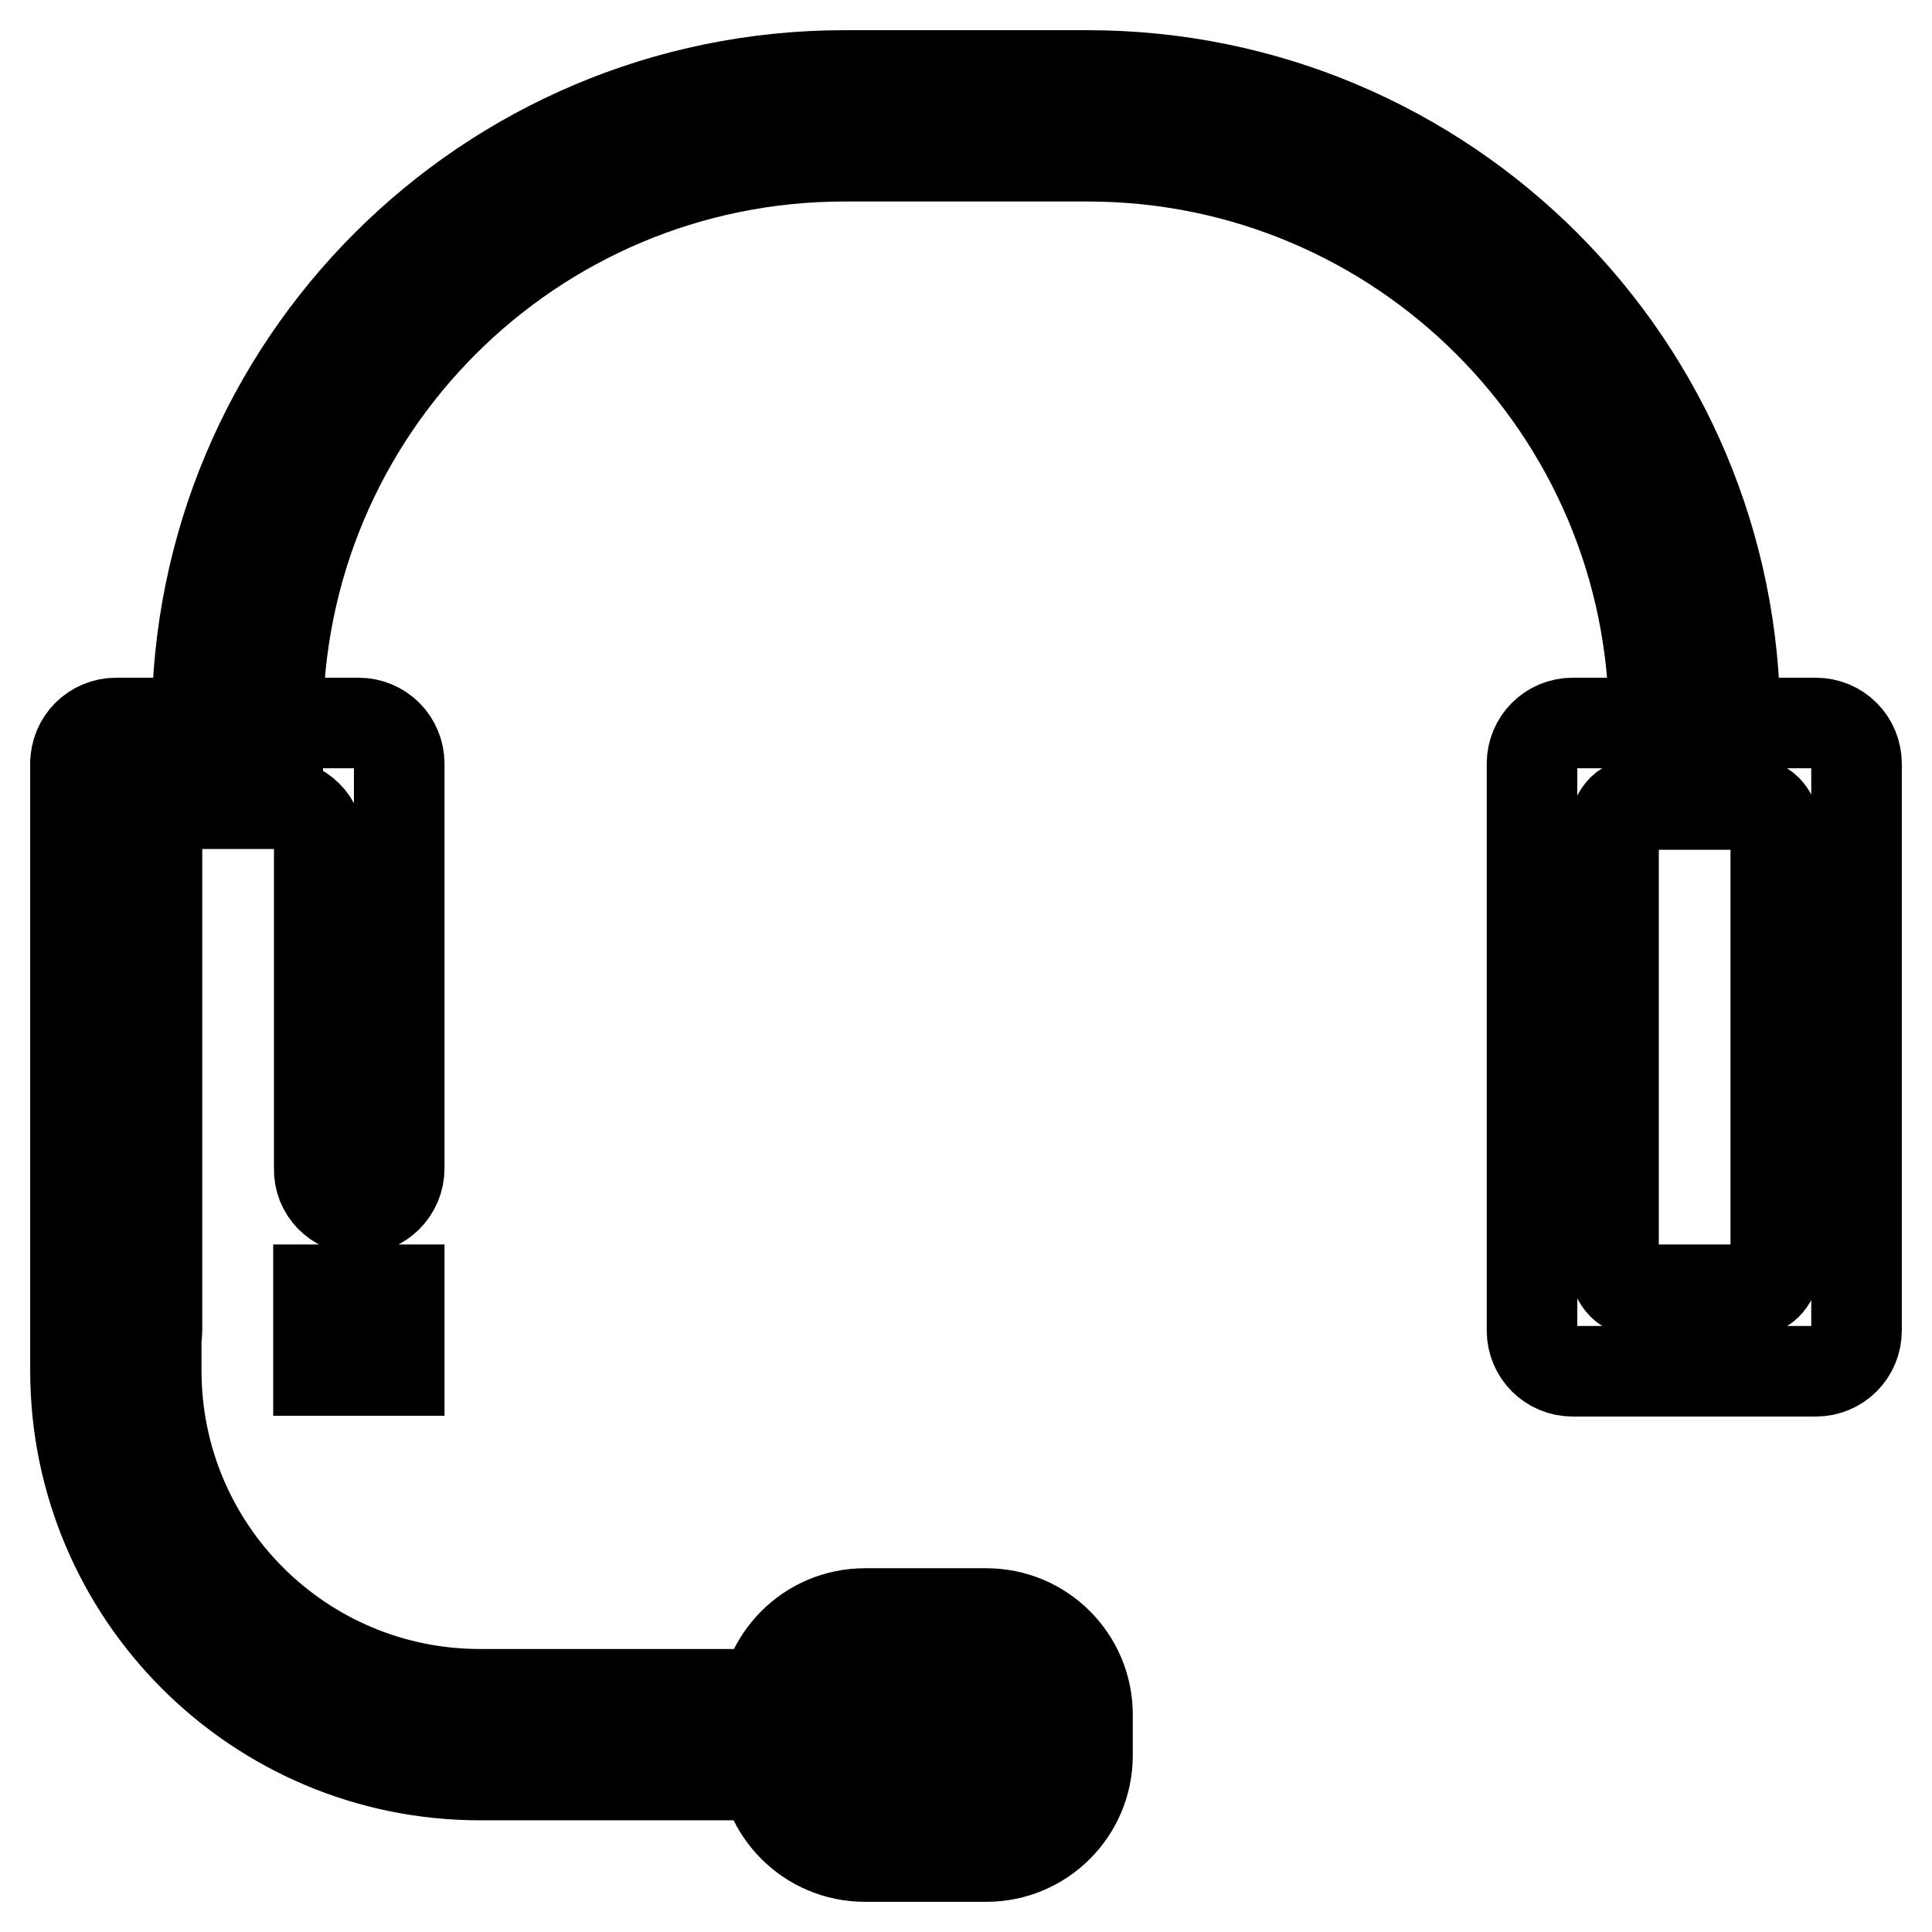
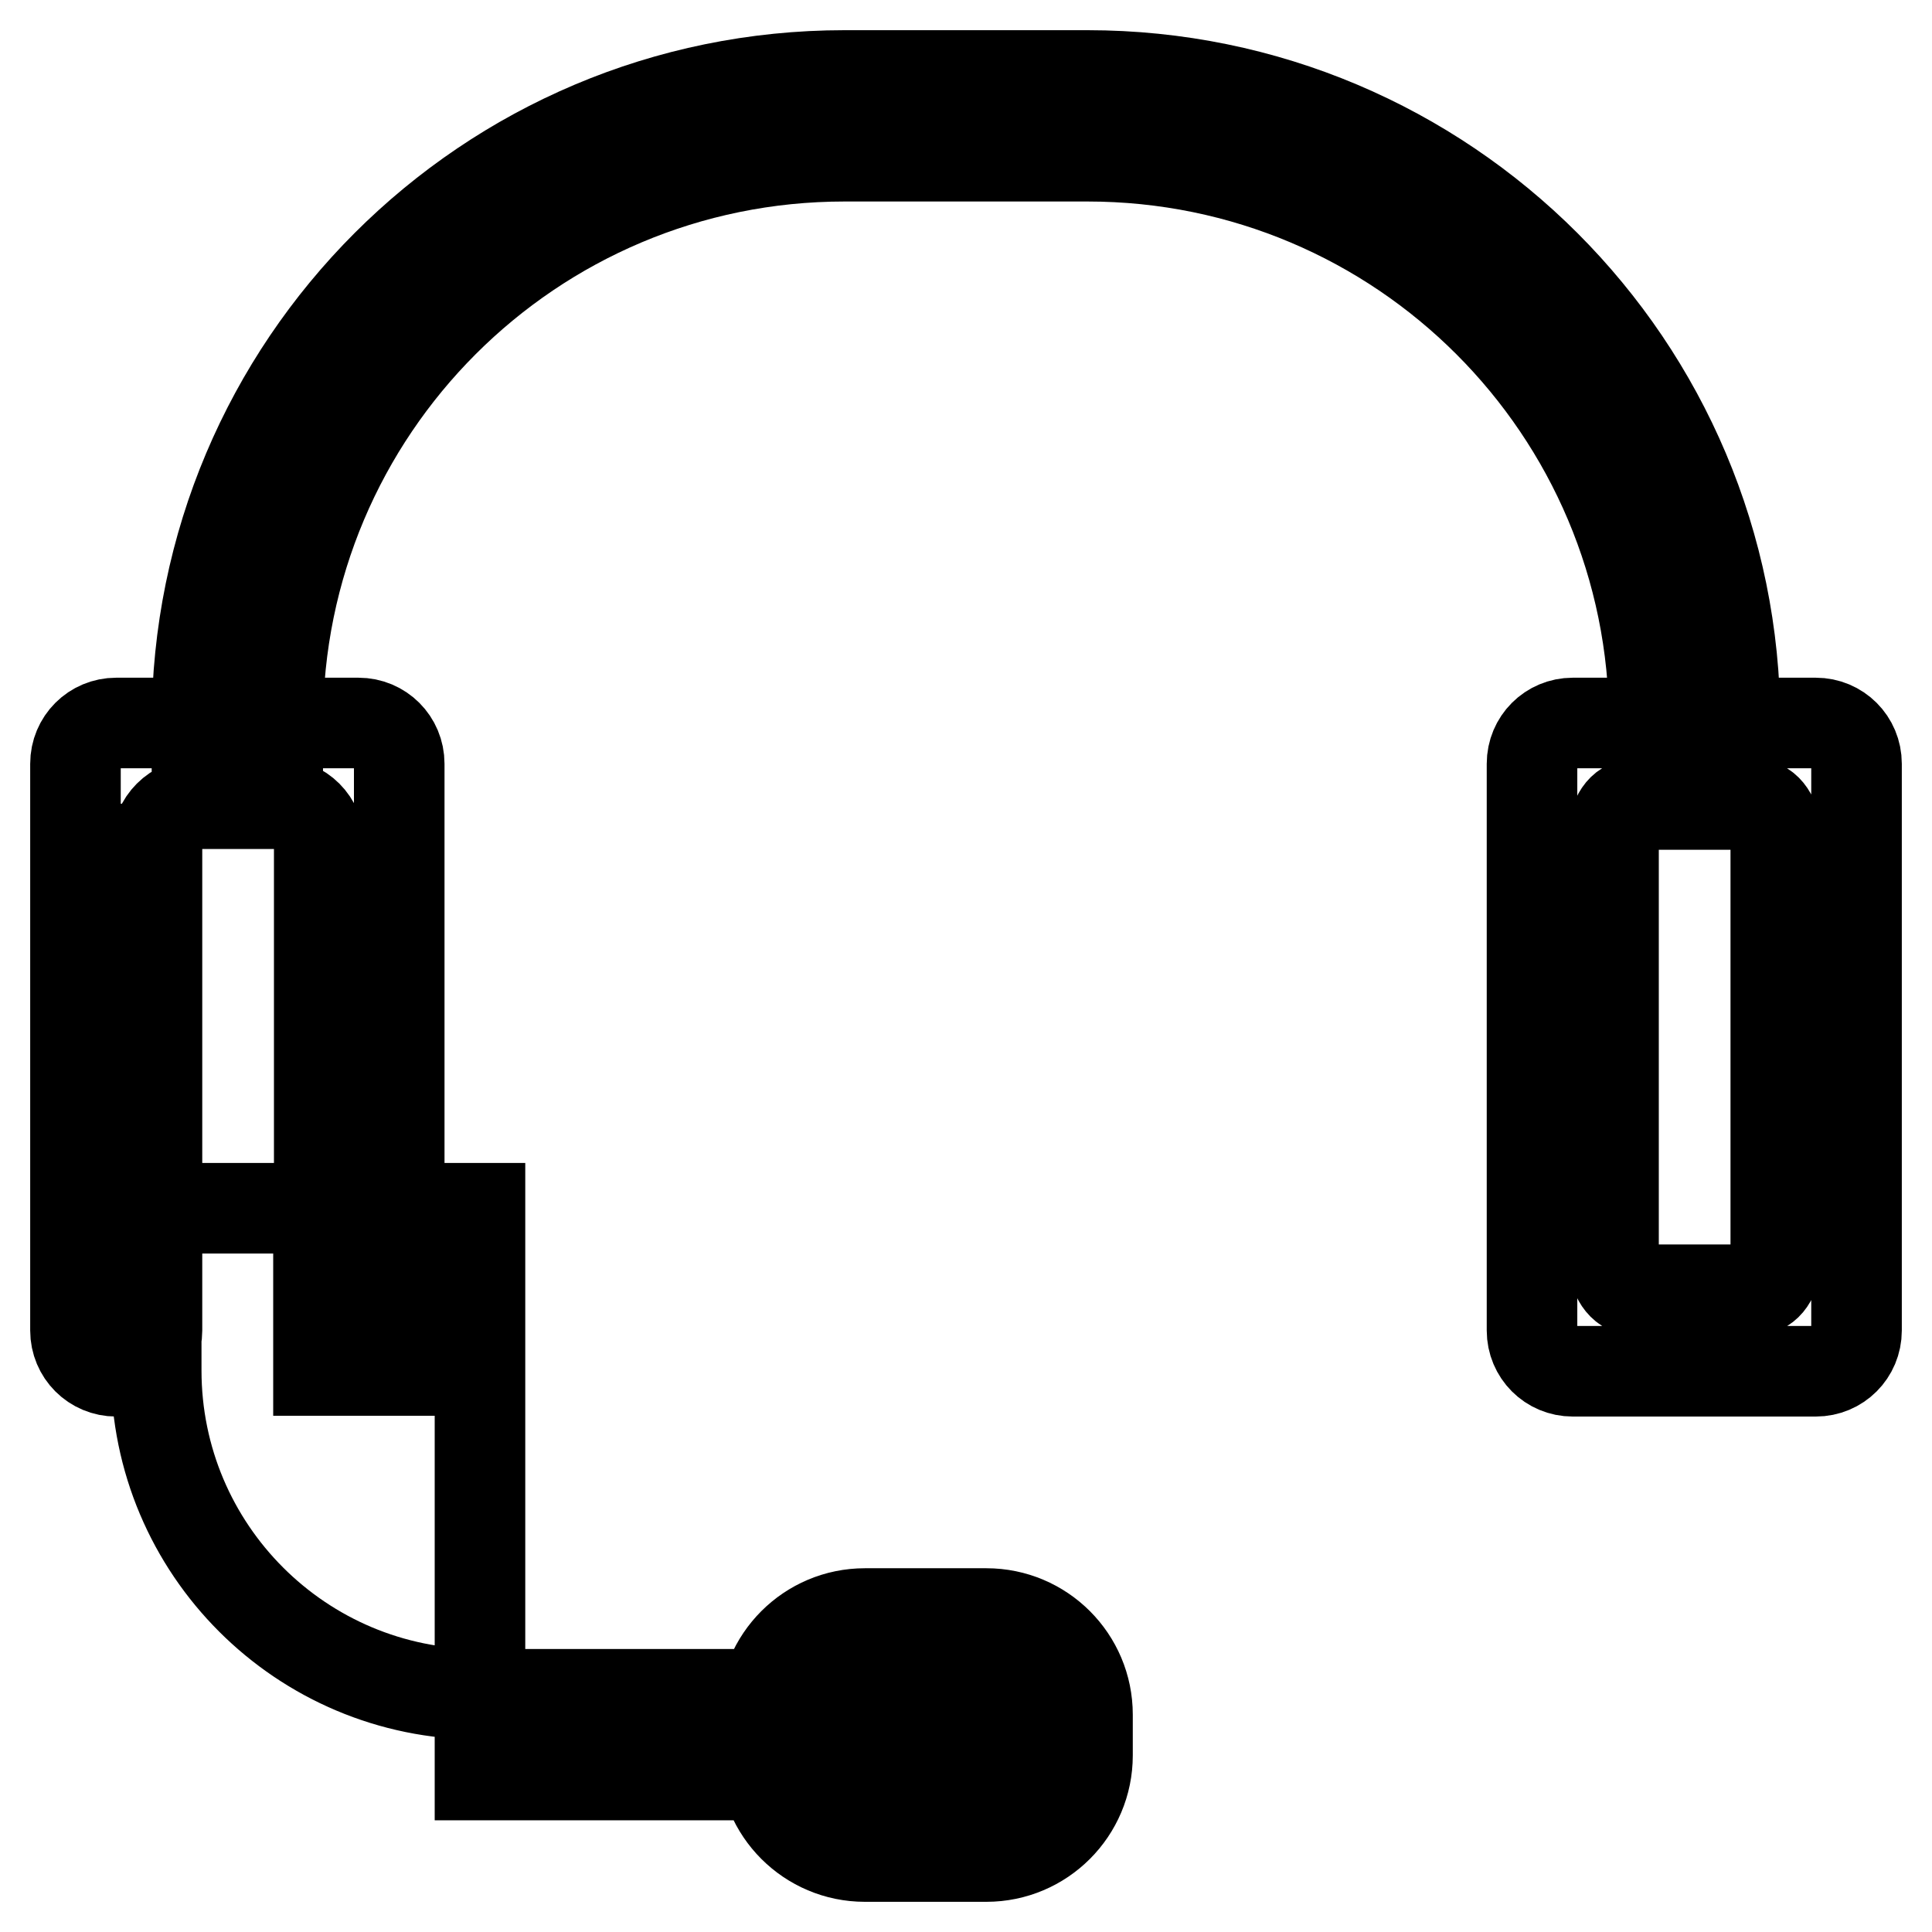
<svg xmlns="http://www.w3.org/2000/svg" version="1.1" x="0px" y="0px" viewBox="0 0 256 256" enable-background="new 0 0 256 256" xml:space="preserve">
  <g>
-     <path stroke-width="12" fill-opacity="0" stroke="#000000" d="M36.8,95.8c0-41.5,33.6-75.1,75.1-75.1h32.2c41.5,0,75.1,33.6,75.1,75.1l0,0v10.7h10.7V95.8 c0-47.4-38.4-85.8-85.8-85.8l0,0h-32.2c-47.4,0-85.8,38.4-85.8,85.8l0,0v10.7h10.7V95.8z M20.7,106.5v75.1 c0,23.7,19.2,42.9,42.9,42.9l0,0h48.3v10.7H63.6c-29.6,0-53.6-24-53.6-53.6l0,0v-75.1H20.7z M240.6,95.8h-32.2 c-3,0-5.4,2.4-5.4,5.4v75.1c0,3,2.4,5.4,5.4,5.4h32.2c3,0,5.4-2.4,5.4-5.4v-75.1C246,98.2,243.6,95.8,240.6,95.8z M235.3,166.9 c0,2.3-1.2,4-2.7,4h-16.1c-1.5,0-2.7-1.8-2.7-4v-56.3c0-2.3,1.2-4,2.7-4h16.1c1.5,0,2.7,1.8,2.7,4V166.9z M130.7,213.8h-16.1 c-7.4,0-13.4,6-13.4,13.4l0,0v5.4c0,7.4,6,13.4,13.4,13.4l0,0h16.1c7.4,0,13.4-6,13.4-13.4l0,0v-5.4 C144.1,219.8,138.1,213.8,130.7,213.8L130.7,213.8z M128,235.3h-10.7c-3,0-5.4-2.4-5.4-5.4s2.4-5.4,5.4-5.4H128 c3,0,5.4,2.4,5.4,5.4S131,235.3,128,235.3z M47.5,160.2c3,0,5.4-2.4,5.4-5.4v-53.6c0-3-2.4-5.4-5.4-5.4l0,0H15.4 c-3,0-5.4,2.4-5.4,5.4l0,0v75.1c0,3,2.4,5.4,5.4,5.4s5.4-2.4,5.4-5.4v-64.4c0-3,2.4-5.4,5.4-5.4l0,0h10.7c3,0,5.4,2.4,5.4,5.4l0,0 v42.9C42.2,157.8,44.6,160.2,47.5,160.2z M42.2,170.9h10.7v10.7H42.2V170.9z" />
+     <path stroke-width="12" fill-opacity="0" stroke="#000000" d="M36.8,95.8c0-41.5,33.6-75.1,75.1-75.1h32.2c41.5,0,75.1,33.6,75.1,75.1l0,0v10.7h10.7V95.8 c0-47.4-38.4-85.8-85.8-85.8l0,0h-32.2c-47.4,0-85.8,38.4-85.8,85.8l0,0v10.7h10.7V95.8z M20.7,106.5v75.1 c0,23.7,19.2,42.9,42.9,42.9l0,0h48.3v10.7H63.6l0,0v-75.1H20.7z M240.6,95.8h-32.2 c-3,0-5.4,2.4-5.4,5.4v75.1c0,3,2.4,5.4,5.4,5.4h32.2c3,0,5.4-2.4,5.4-5.4v-75.1C246,98.2,243.6,95.8,240.6,95.8z M235.3,166.9 c0,2.3-1.2,4-2.7,4h-16.1c-1.5,0-2.7-1.8-2.7-4v-56.3c0-2.3,1.2-4,2.7-4h16.1c1.5,0,2.7,1.8,2.7,4V166.9z M130.7,213.8h-16.1 c-7.4,0-13.4,6-13.4,13.4l0,0v5.4c0,7.4,6,13.4,13.4,13.4l0,0h16.1c7.4,0,13.4-6,13.4-13.4l0,0v-5.4 C144.1,219.8,138.1,213.8,130.7,213.8L130.7,213.8z M128,235.3h-10.7c-3,0-5.4-2.4-5.4-5.4s2.4-5.4,5.4-5.4H128 c3,0,5.4,2.4,5.4,5.4S131,235.3,128,235.3z M47.5,160.2c3,0,5.4-2.4,5.4-5.4v-53.6c0-3-2.4-5.4-5.4-5.4l0,0H15.4 c-3,0-5.4,2.4-5.4,5.4l0,0v75.1c0,3,2.4,5.4,5.4,5.4s5.4-2.4,5.4-5.4v-64.4c0-3,2.4-5.4,5.4-5.4l0,0h10.7c3,0,5.4,2.4,5.4,5.4l0,0 v42.9C42.2,157.8,44.6,160.2,47.5,160.2z M42.2,170.9h10.7v10.7H42.2V170.9z" />
  </g>
</svg>